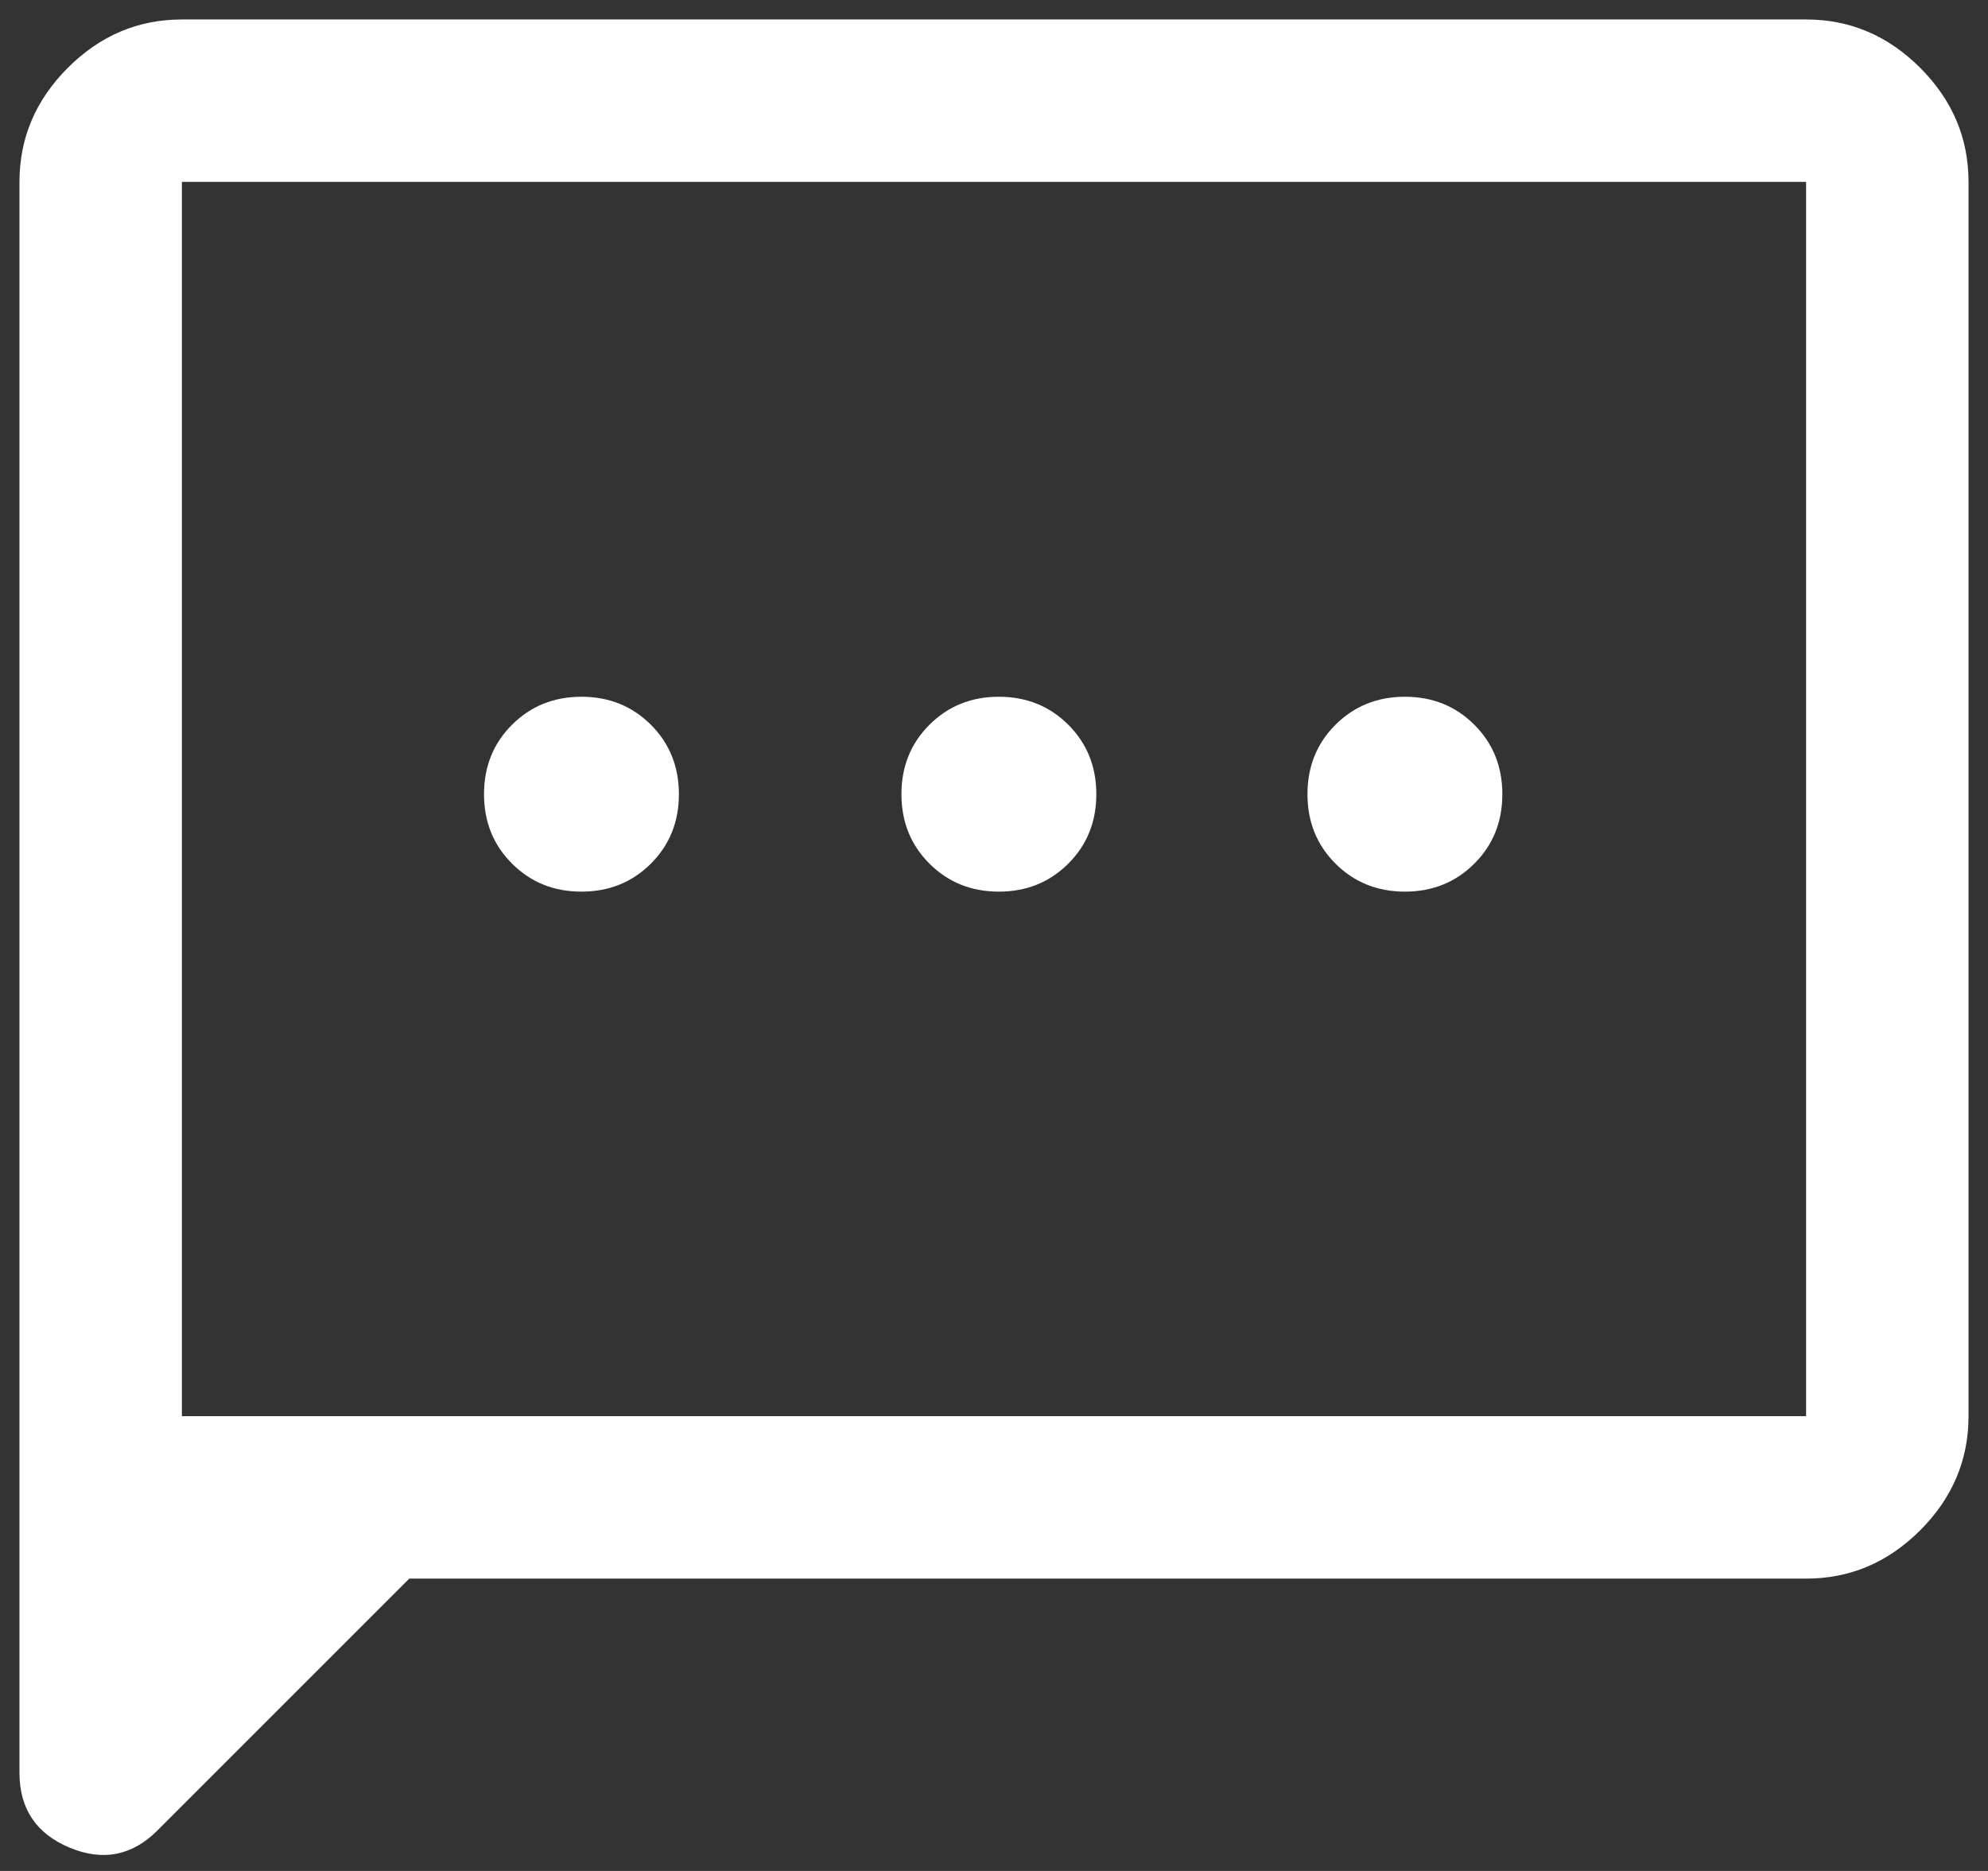
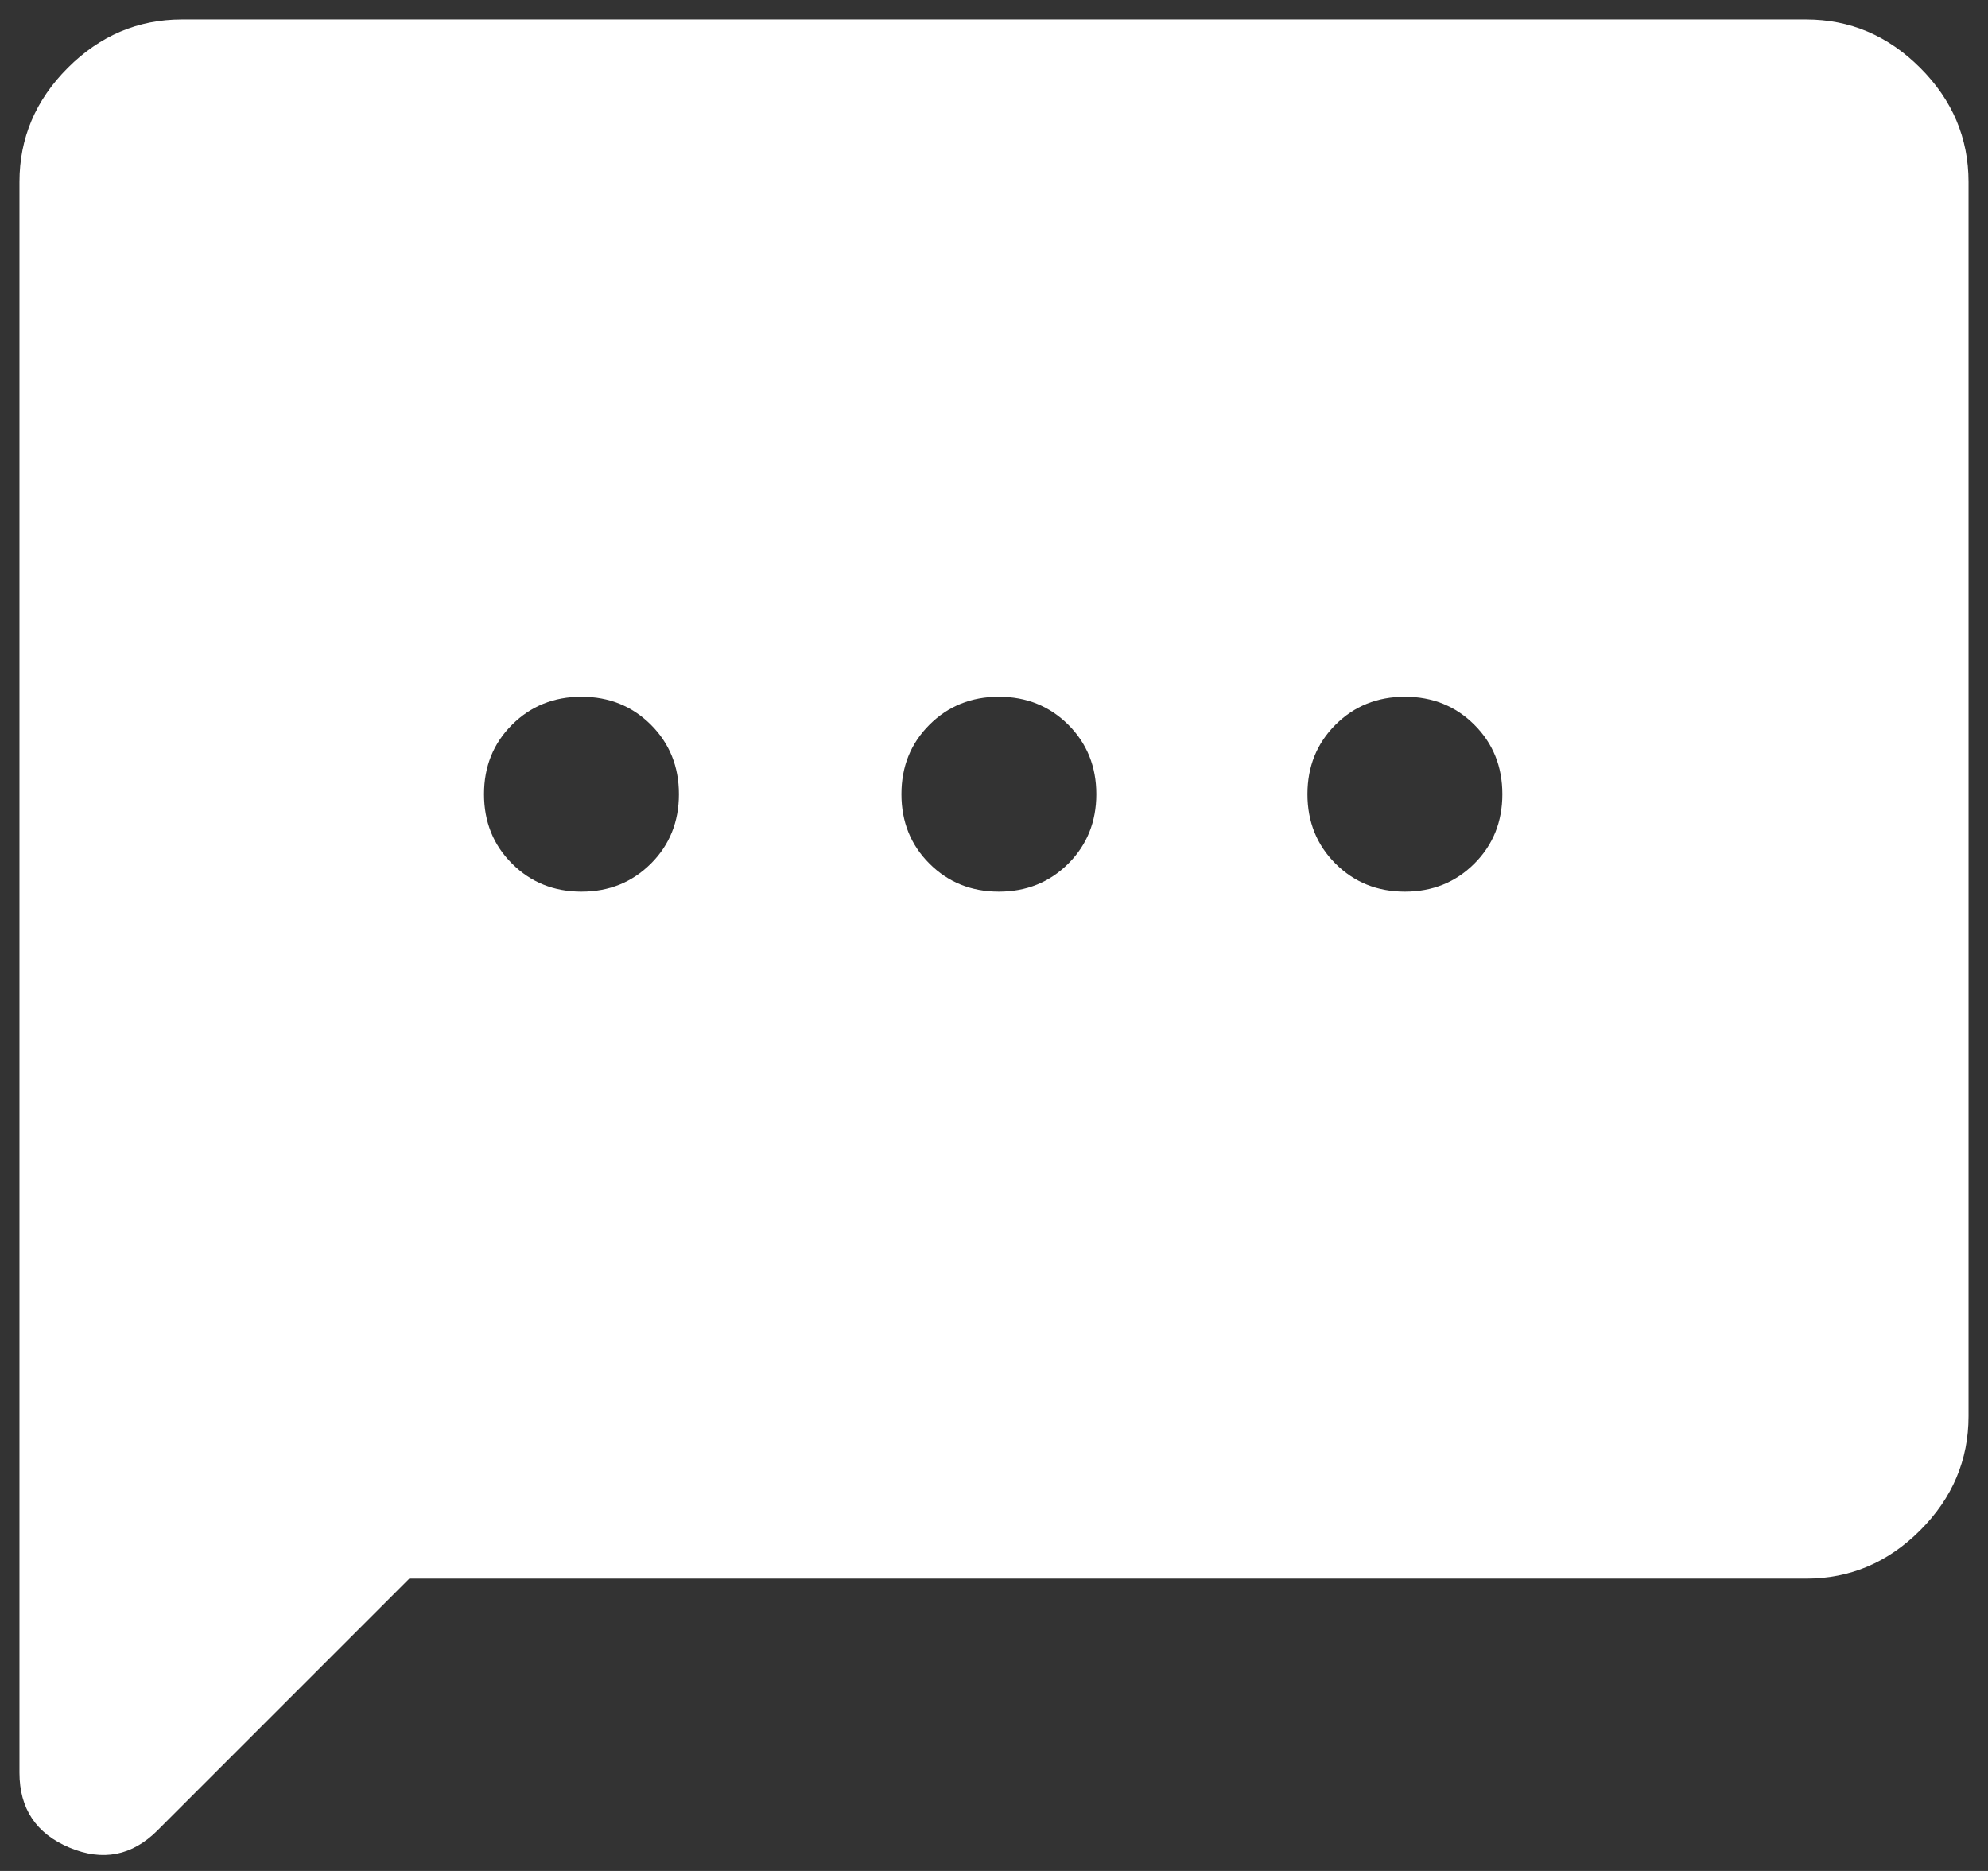
<svg xmlns="http://www.w3.org/2000/svg" width="34" height="32" viewBox="0 0 34 32" fill="none">
  <rect x="0" y="0" width="34" height="32" fill="#333333" stroke="none" />
-   <path d="M9.944 15.25C10.417 15.25 10.812 15.09 11.132 14.771C11.451 14.452 11.611 14.056 11.611 13.584C11.611 13.111 11.451 12.715 11.132 12.396C10.812 12.077 10.417 11.917 9.944 11.917C9.472 11.917 9.076 12.077 8.757 12.396C8.437 12.715 8.278 13.111 8.278 13.584C8.278 14.056 8.437 14.452 8.757 14.771C9.076 15.09 9.472 15.25 9.944 15.25ZM17.083 15.25C17.555 15.25 17.951 15.09 18.271 14.771C18.59 14.452 18.75 14.056 18.75 13.584C18.75 13.111 18.59 12.715 18.271 12.396C17.951 12.077 17.555 11.917 17.083 11.917C16.611 11.917 16.215 12.077 15.896 12.396C15.576 12.715 15.417 13.111 15.417 13.584C15.417 14.056 15.576 14.452 15.896 14.771C16.215 15.09 16.611 15.25 17.083 15.25ZM24.028 15.25C24.5 15.25 24.896 15.09 25.215 14.771C25.535 14.452 25.694 14.056 25.694 13.584C25.694 13.111 25.535 12.715 25.215 12.396C24.896 12.077 24.5 11.917 24.028 11.917C23.555 11.917 23.16 12.077 22.84 12.396C22.521 12.715 22.361 13.111 22.361 13.584C22.361 14.056 22.521 14.452 22.84 14.771C23.16 15.09 23.555 15.25 24.028 15.25ZM7 27L2.694 31.306C2.259 31.741 1.757 31.839 1.187 31.6C0.618 31.361 0.333 30.934 0.333 30.32V3.111C0.333 2.361 0.609 1.711 1.16 1.16C1.711 0.609 2.361 0.333 3.111 0.333H30.889C31.639 0.333 32.289 0.609 32.84 1.16C33.391 1.711 33.667 2.361 33.667 3.111V24.222C33.667 24.972 33.391 25.623 32.84 26.174C32.289 26.725 31.639 27 30.889 27H7ZM3.111 24.222H30.889V3.111H3.111V24.222Z" fill="white" />
+   <path d="M9.944 15.25C10.417 15.25 10.812 15.09 11.132 14.771C11.451 14.452 11.611 14.056 11.611 13.584C11.611 13.111 11.451 12.715 11.132 12.396C10.812 12.077 10.417 11.917 9.944 11.917C9.472 11.917 9.076 12.077 8.757 12.396C8.437 12.715 8.278 13.111 8.278 13.584C8.278 14.056 8.437 14.452 8.757 14.771C9.076 15.09 9.472 15.25 9.944 15.25ZM17.083 15.25C17.555 15.25 17.951 15.09 18.271 14.771C18.59 14.452 18.75 14.056 18.75 13.584C18.75 13.111 18.59 12.715 18.271 12.396C17.951 12.077 17.555 11.917 17.083 11.917C16.611 11.917 16.215 12.077 15.896 12.396C15.576 12.715 15.417 13.111 15.417 13.584C15.417 14.056 15.576 14.452 15.896 14.771C16.215 15.09 16.611 15.25 17.083 15.25ZM24.028 15.25C24.5 15.25 24.896 15.09 25.215 14.771C25.535 14.452 25.694 14.056 25.694 13.584C25.694 13.111 25.535 12.715 25.215 12.396C24.896 12.077 24.5 11.917 24.028 11.917C23.555 11.917 23.16 12.077 22.84 12.396C22.521 12.715 22.361 13.111 22.361 13.584C22.361 14.056 22.521 14.452 22.84 14.771C23.16 15.09 23.555 15.25 24.028 15.25ZM7 27L2.694 31.306C2.259 31.741 1.757 31.839 1.187 31.6C0.618 31.361 0.333 30.934 0.333 30.32V3.111C0.333 2.361 0.609 1.711 1.16 1.16C1.711 0.609 2.361 0.333 3.111 0.333H30.889C31.639 0.333 32.289 0.609 32.84 1.16C33.391 1.711 33.667 2.361 33.667 3.111V24.222C33.667 24.972 33.391 25.623 32.84 26.174C32.289 26.725 31.639 27 30.889 27H7ZM3.111 24.222H30.889V3.111V24.222Z" fill="white" />
</svg>